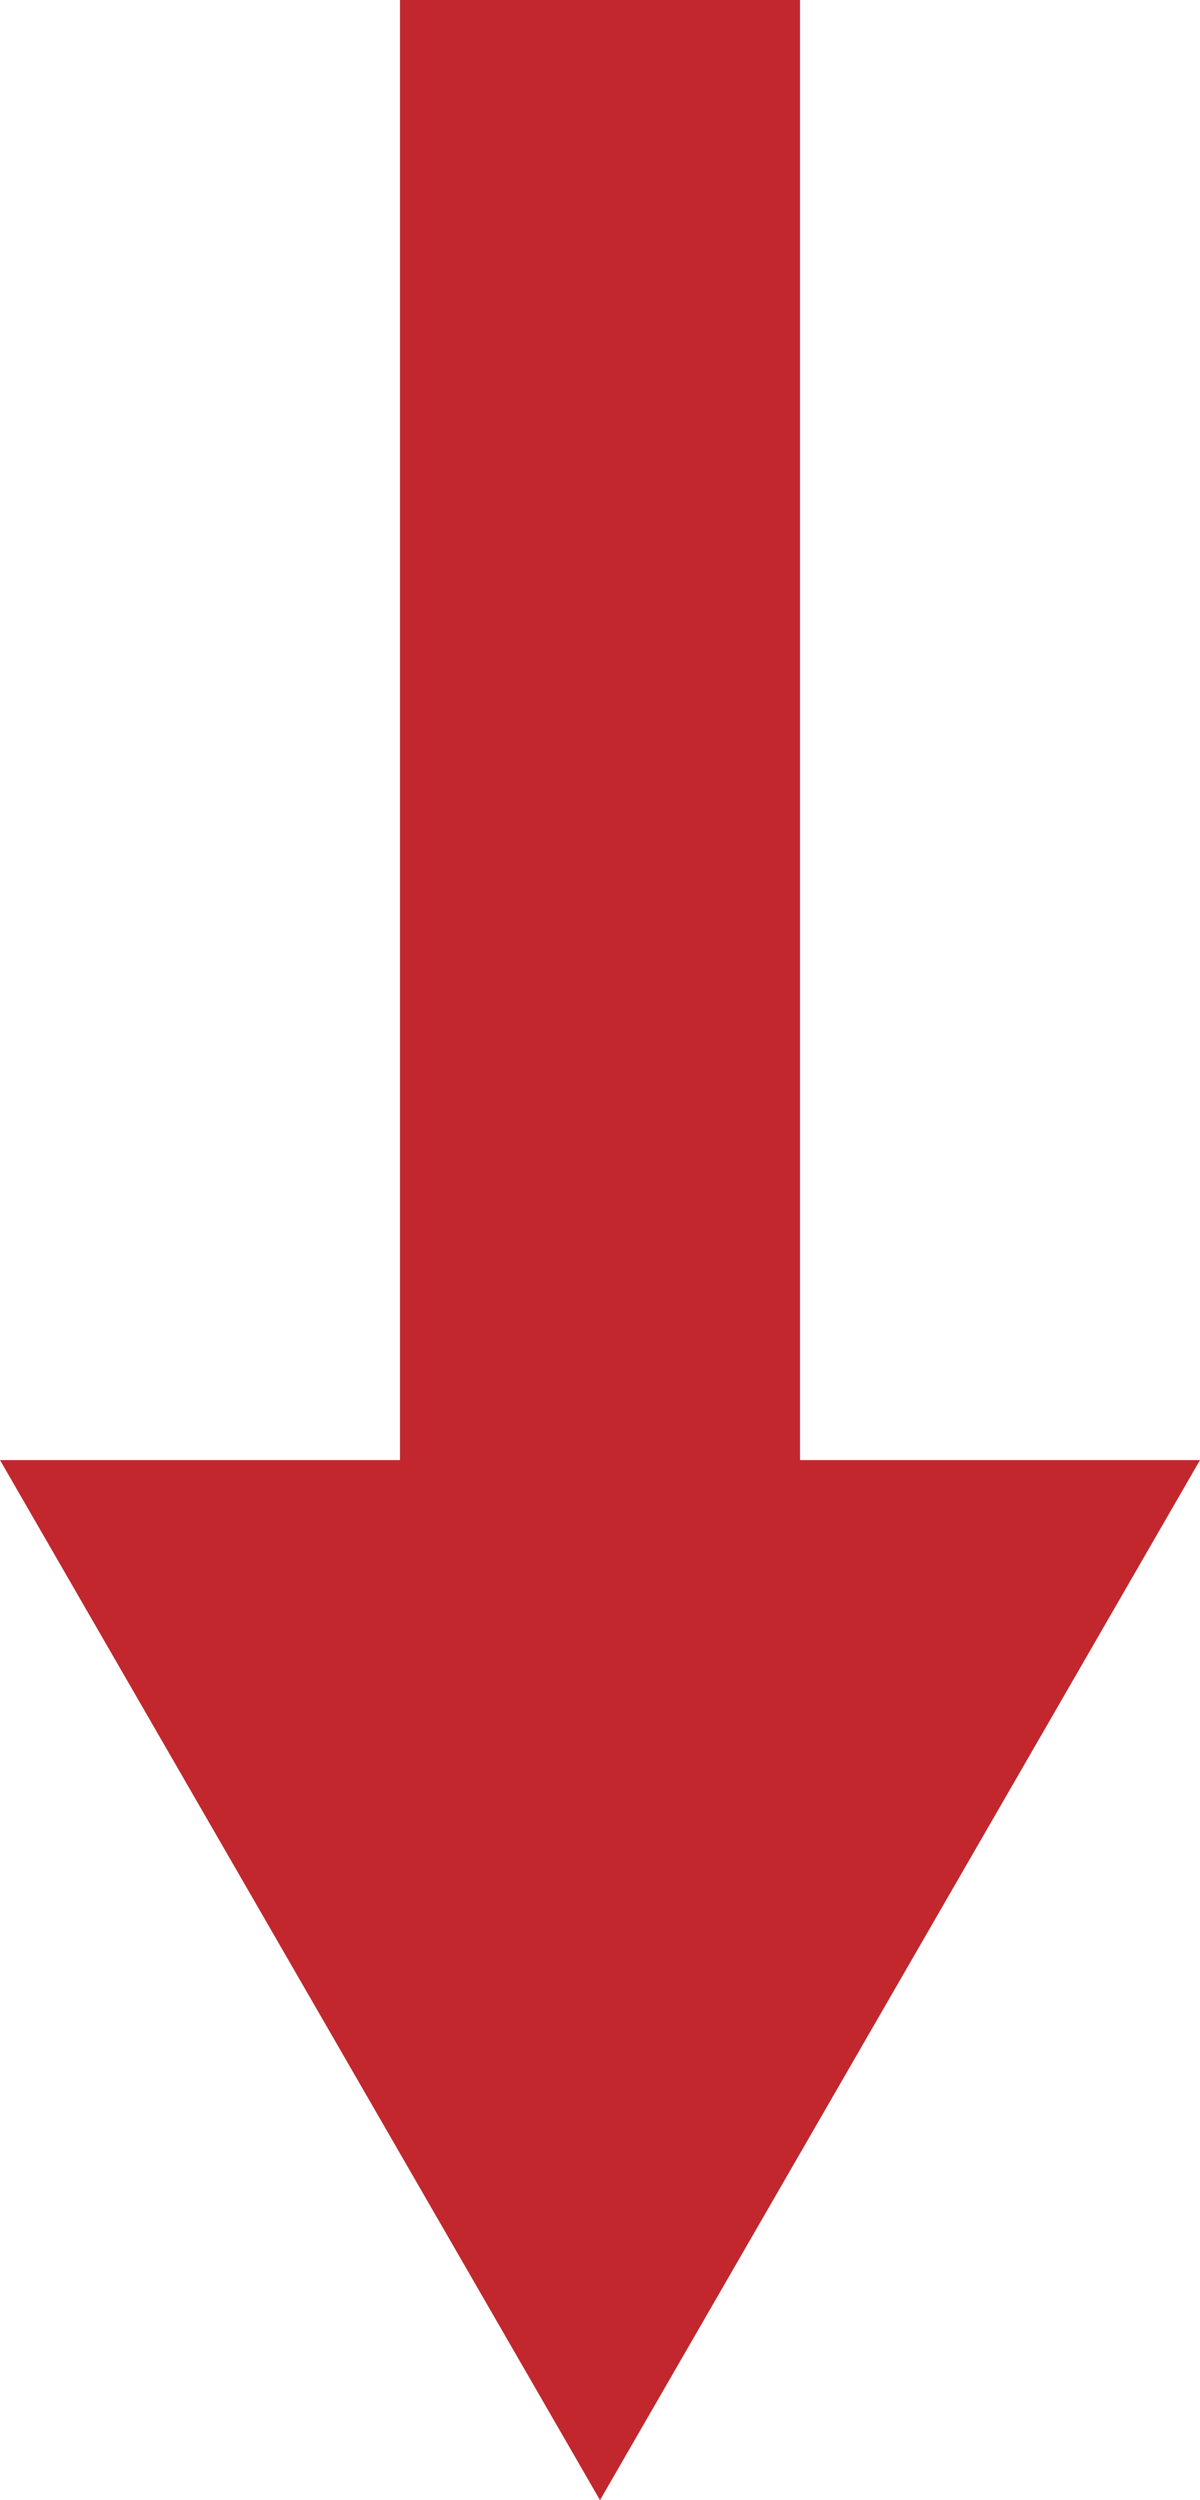
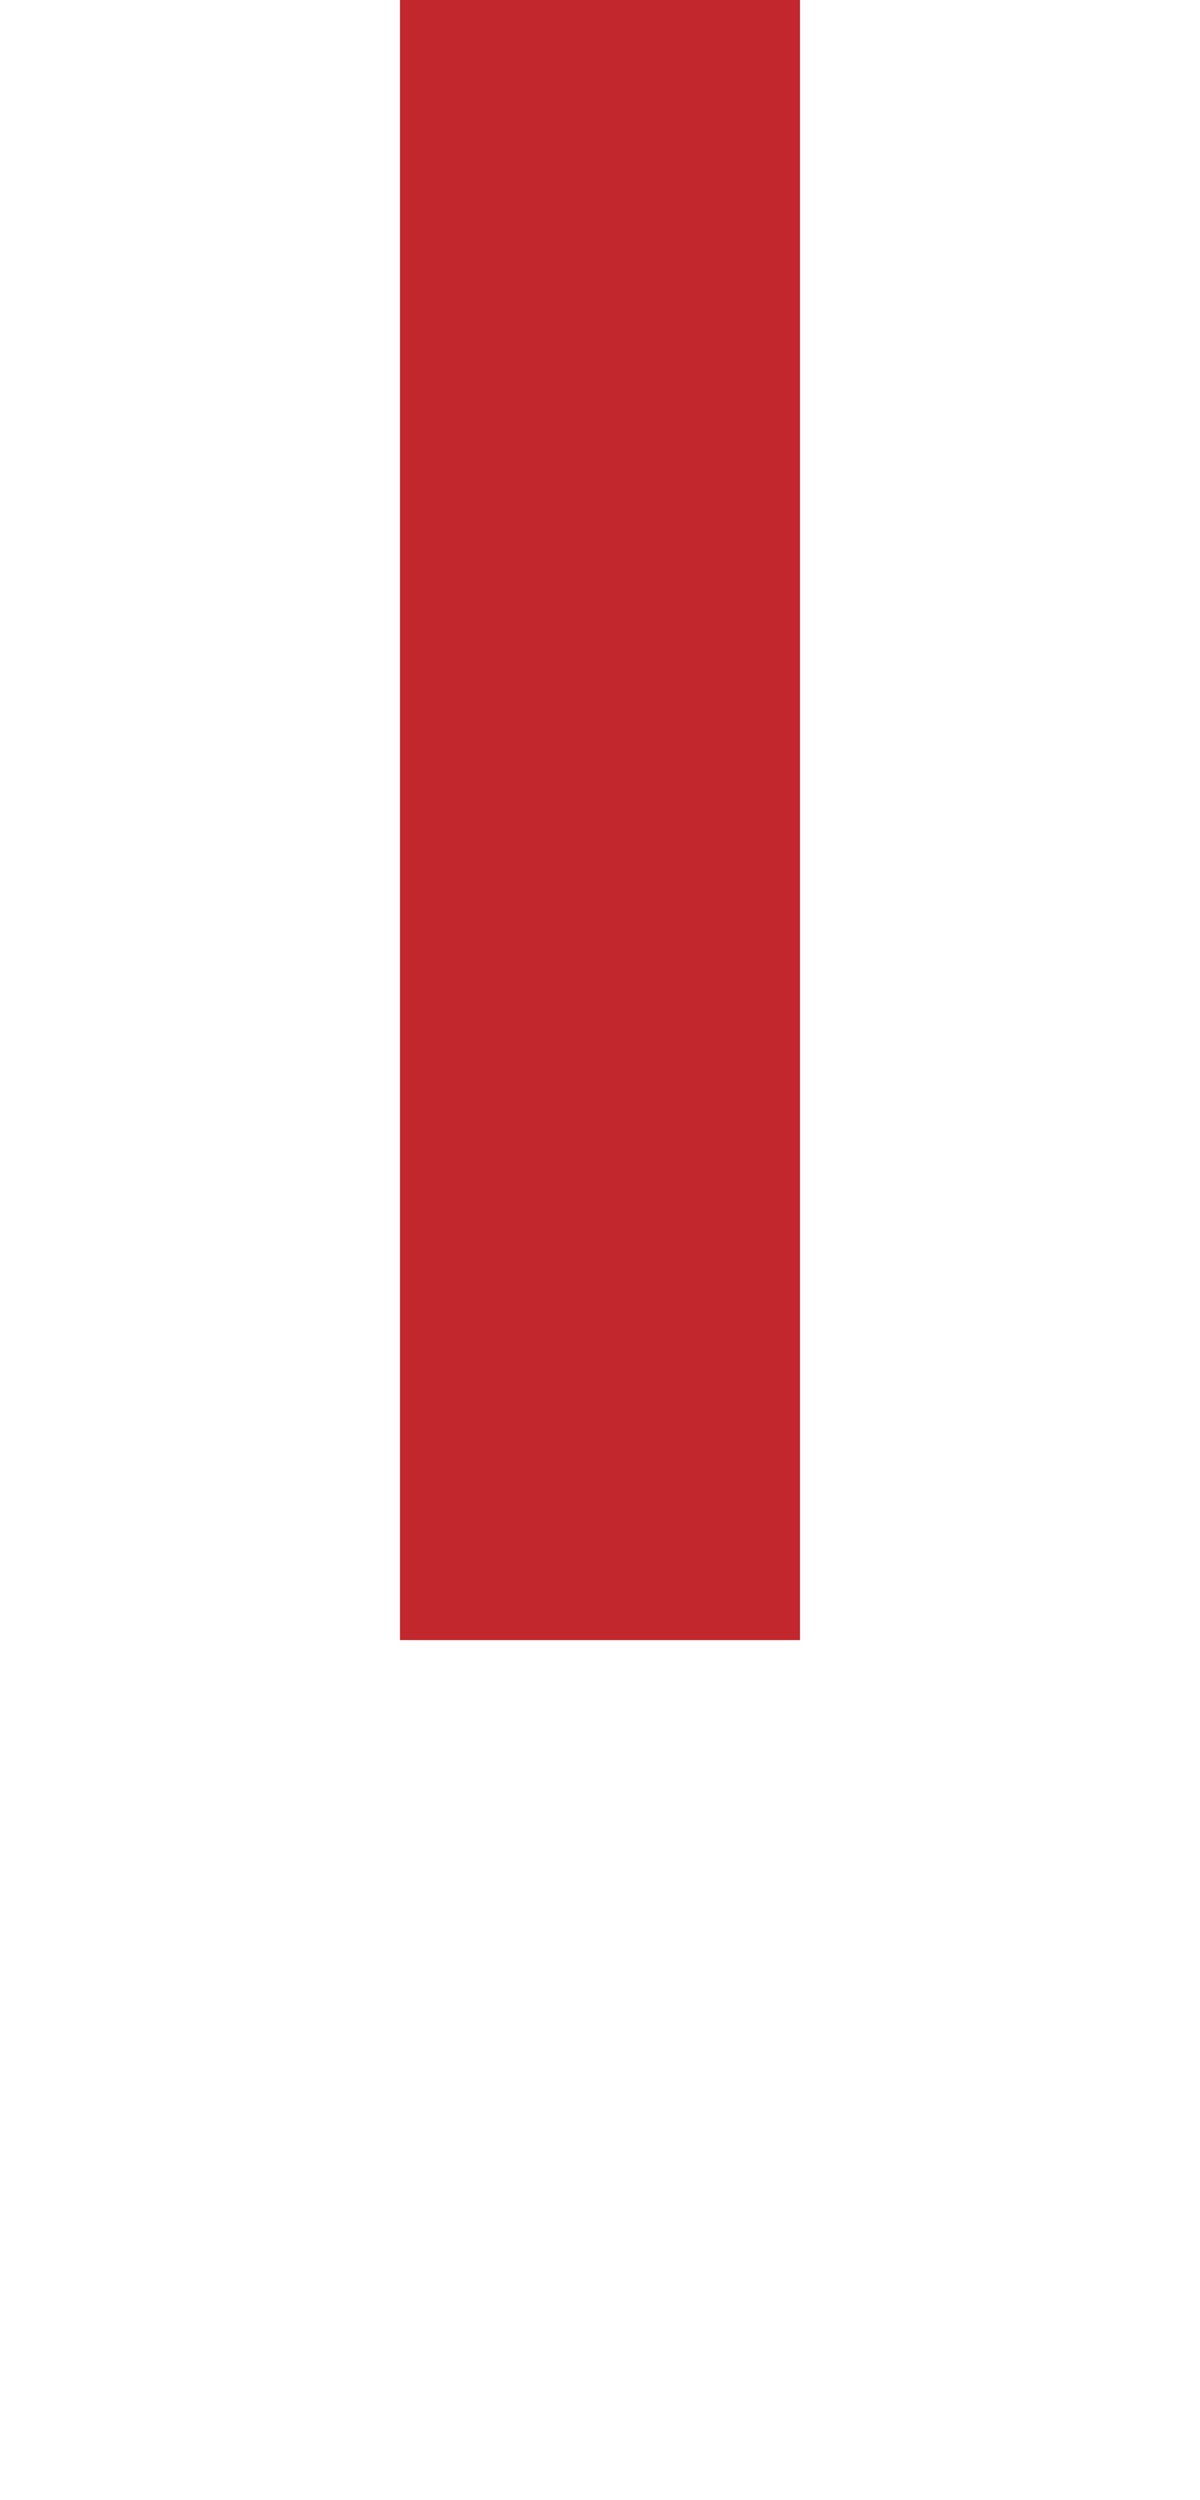
<svg xmlns="http://www.w3.org/2000/svg" version="1.1" id="レイヤー_1" x="0px" y="0px" viewBox="0 0 12 25" style="enable-background:new 0 0 12 25;" xml:space="preserve">
  <style type="text/css">
	.st0{fill:none;stroke:#C1272D;stroke-width:4;stroke-miterlimit:10;}
	.st1{fill:#C1272D;}
	.st2{fill:none;}
</style>
  <g id="レイヤー_1_1_">
</g>
  <g id="obj">
    <g>
      <g>
        <line class="st0" x1="6" y1="0" x2="6" y2="16.4" />
        <g>
-           <polygon class="st1" points="0,14.6 6,25 12,14.6     " />
-         </g>
+           </g>
      </g>
    </g>
-     <rect class="st2" width="12" height="25" />
  </g>
</svg>